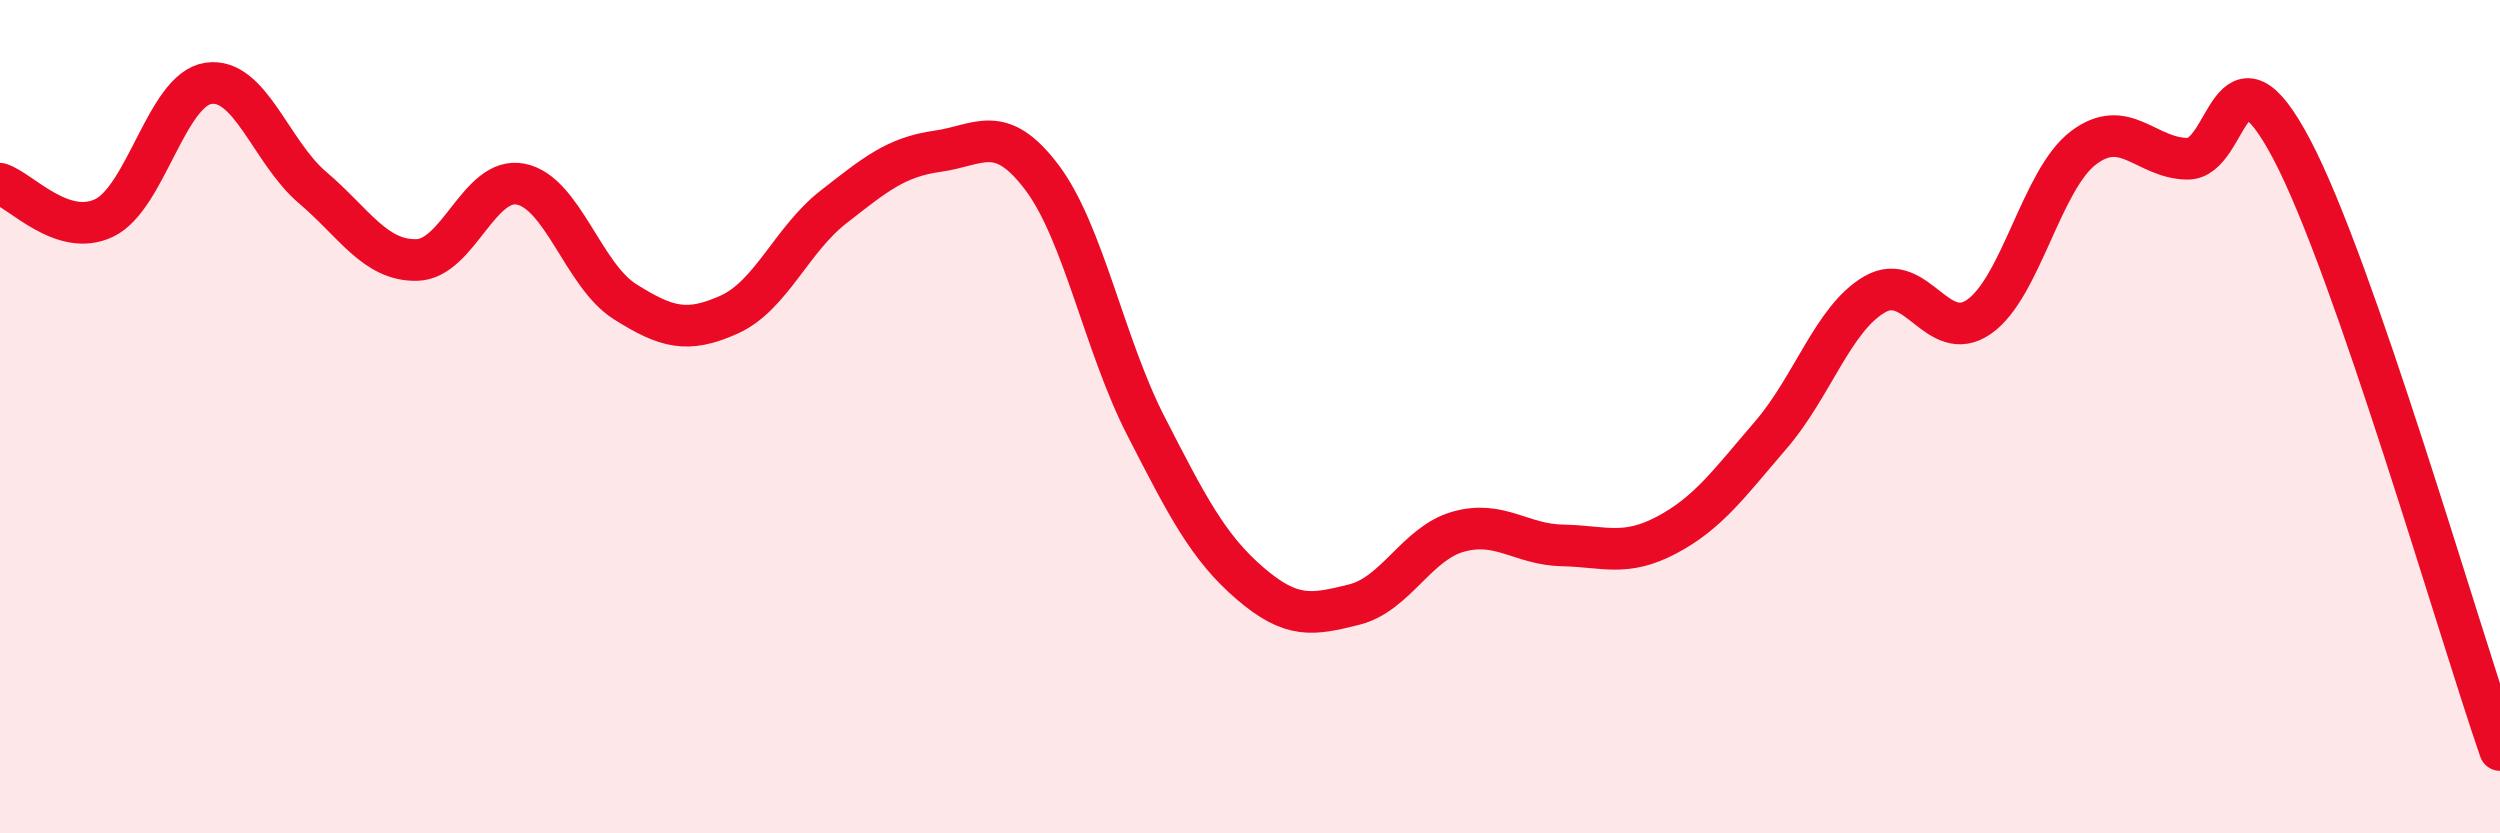
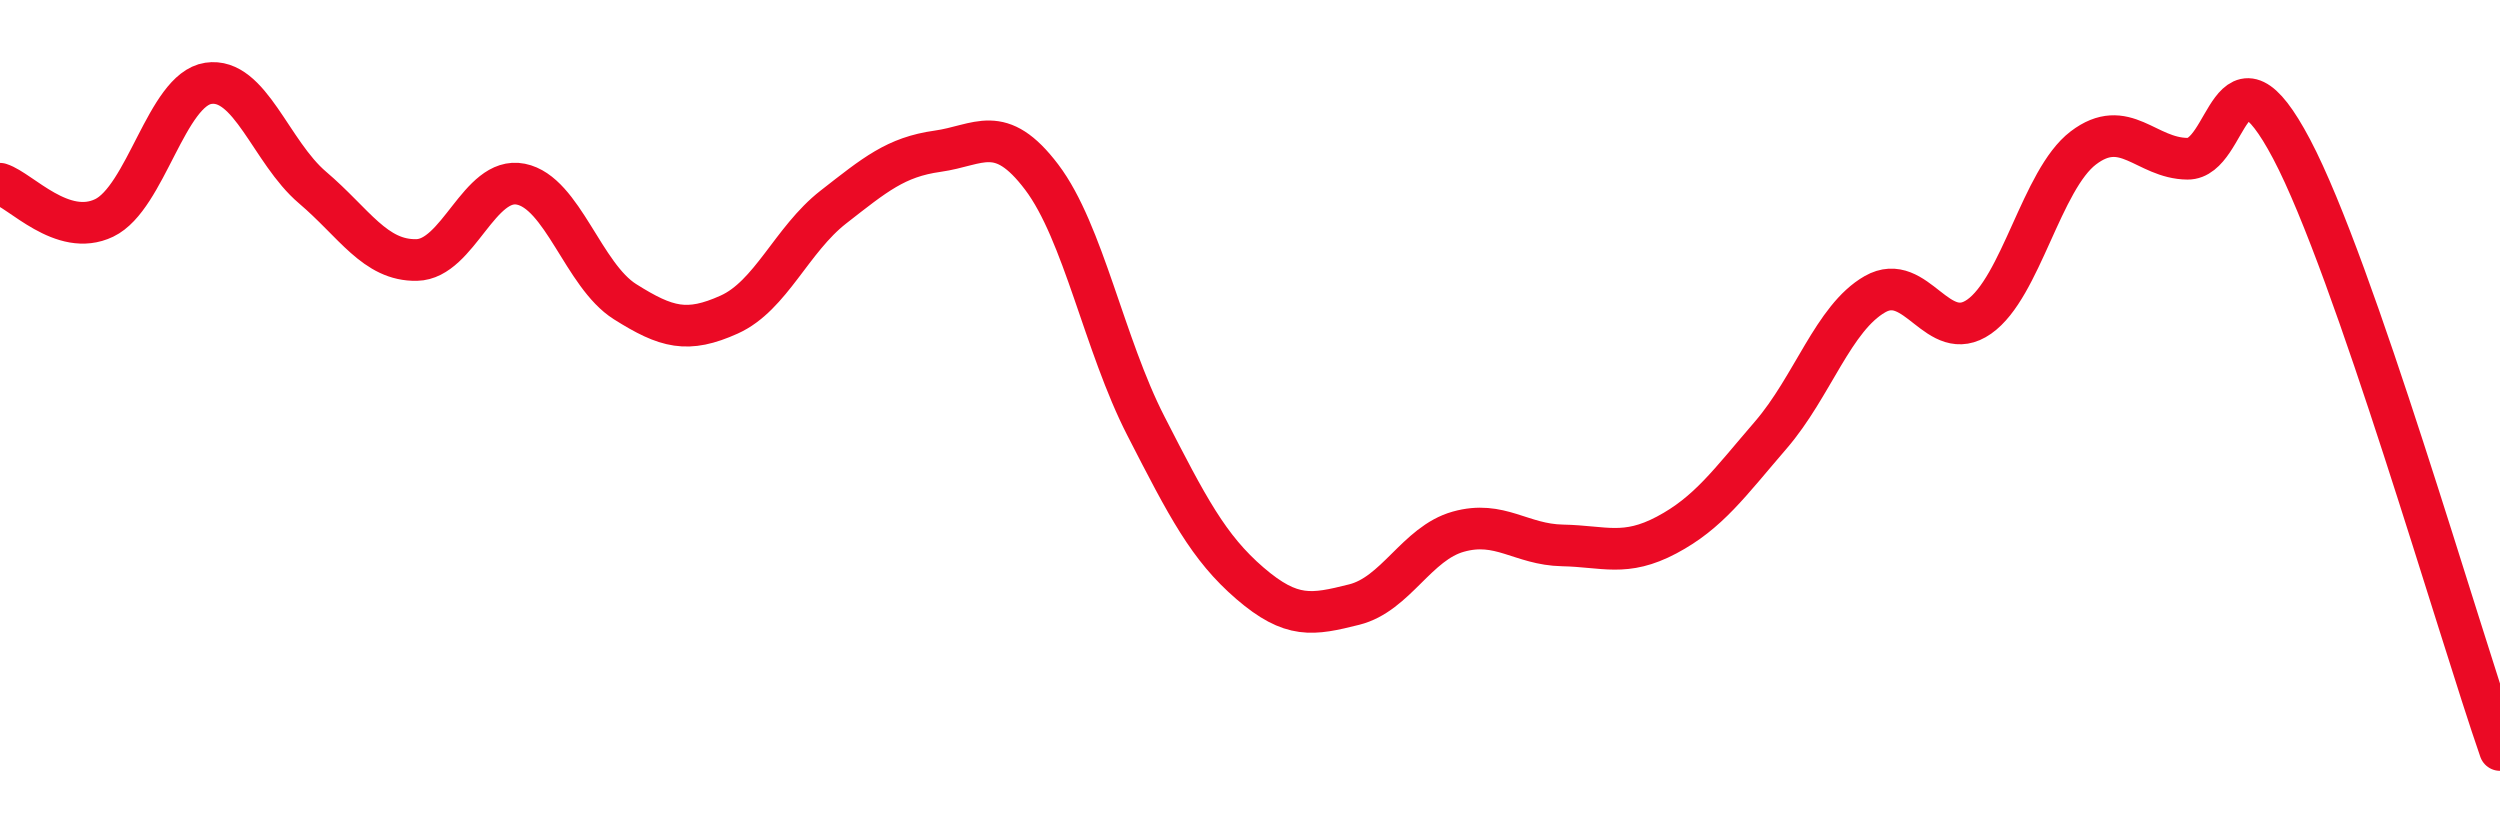
<svg xmlns="http://www.w3.org/2000/svg" width="60" height="20" viewBox="0 0 60 20">
-   <path d="M 0,4.41 C 0.5,4.57 1.5,5.71 2.5,5.23 C 3.5,4.75 4,2.15 5,2 C 6,1.85 6.5,3.65 7.5,4.5 C 8.5,5.35 9,6.26 10,6.24 C 11,6.22 11.5,4.22 12.5,4.42 C 13.5,4.62 14,6.61 15,7.24 C 16,7.87 16.5,8 17.5,7.55 C 18.5,7.1 19,5.75 20,4.97 C 21,4.19 21.5,3.77 22.5,3.63 C 23.5,3.49 24,2.93 25,4.25 C 26,5.57 26.5,8.27 27.5,10.22 C 28.5,12.17 29,13.14 30,14 C 31,14.86 31.5,14.76 32.5,14.51 C 33.5,14.26 34,13.04 35,12.76 C 36,12.48 36.5,13.07 37.5,13.09 C 38.5,13.11 39,13.37 40,12.84 C 41,12.31 41.5,11.6 42.5,10.44 C 43.5,9.28 44,7.63 45,7.06 C 46,6.49 46.5,8.3 47.5,7.6 C 48.5,6.9 49,4.31 50,3.55 C 51,2.79 51.5,3.8 52.5,3.81 C 53.5,3.82 53.5,0.74 55,3.58 C 56.5,6.42 59,15.12 60,18L60 20L0 20Z" fill="#EB0A25" opacity="0.1" stroke-linecap="round" stroke-linejoin="round" />
  <path d="M 0,4.41 C 0.5,4.57 1.5,5.71 2.5,5.23 C 3.5,4.75 4,2.15 5,2 C 6,1.85 6.5,3.65 7.5,4.5 C 8.5,5.35 9,6.26 10,6.24 C 11,6.22 11.5,4.22 12.5,4.42 C 13.5,4.62 14,6.61 15,7.24 C 16,7.87 16.5,8 17.5,7.55 C 18.5,7.1 19,5.75 20,4.97 C 21,4.19 21.5,3.77 22.5,3.63 C 23.5,3.49 24,2.93 25,4.25 C 26,5.57 26.5,8.27 27.5,10.22 C 28.5,12.17 29,13.14 30,14 C 31,14.86 31.5,14.76 32.5,14.51 C 33.5,14.26 34,13.04 35,12.76 C 36,12.48 36.5,13.07 37.5,13.09 C 38.5,13.11 39,13.37 40,12.84 C 41,12.31 41.5,11.6 42.5,10.44 C 43.5,9.28 44,7.63 45,7.06 C 46,6.49 46.5,8.3 47.5,7.6 C 48.5,6.9 49,4.31 50,3.55 C 51,2.79 51.5,3.8 52.5,3.81 C 53.5,3.82 53.5,0.74 55,3.58 C 56.5,6.42 59,15.12 60,18" stroke="#EB0A25" stroke-width="1" fill="none" stroke-linecap="round" stroke-linejoin="round" />
</svg>